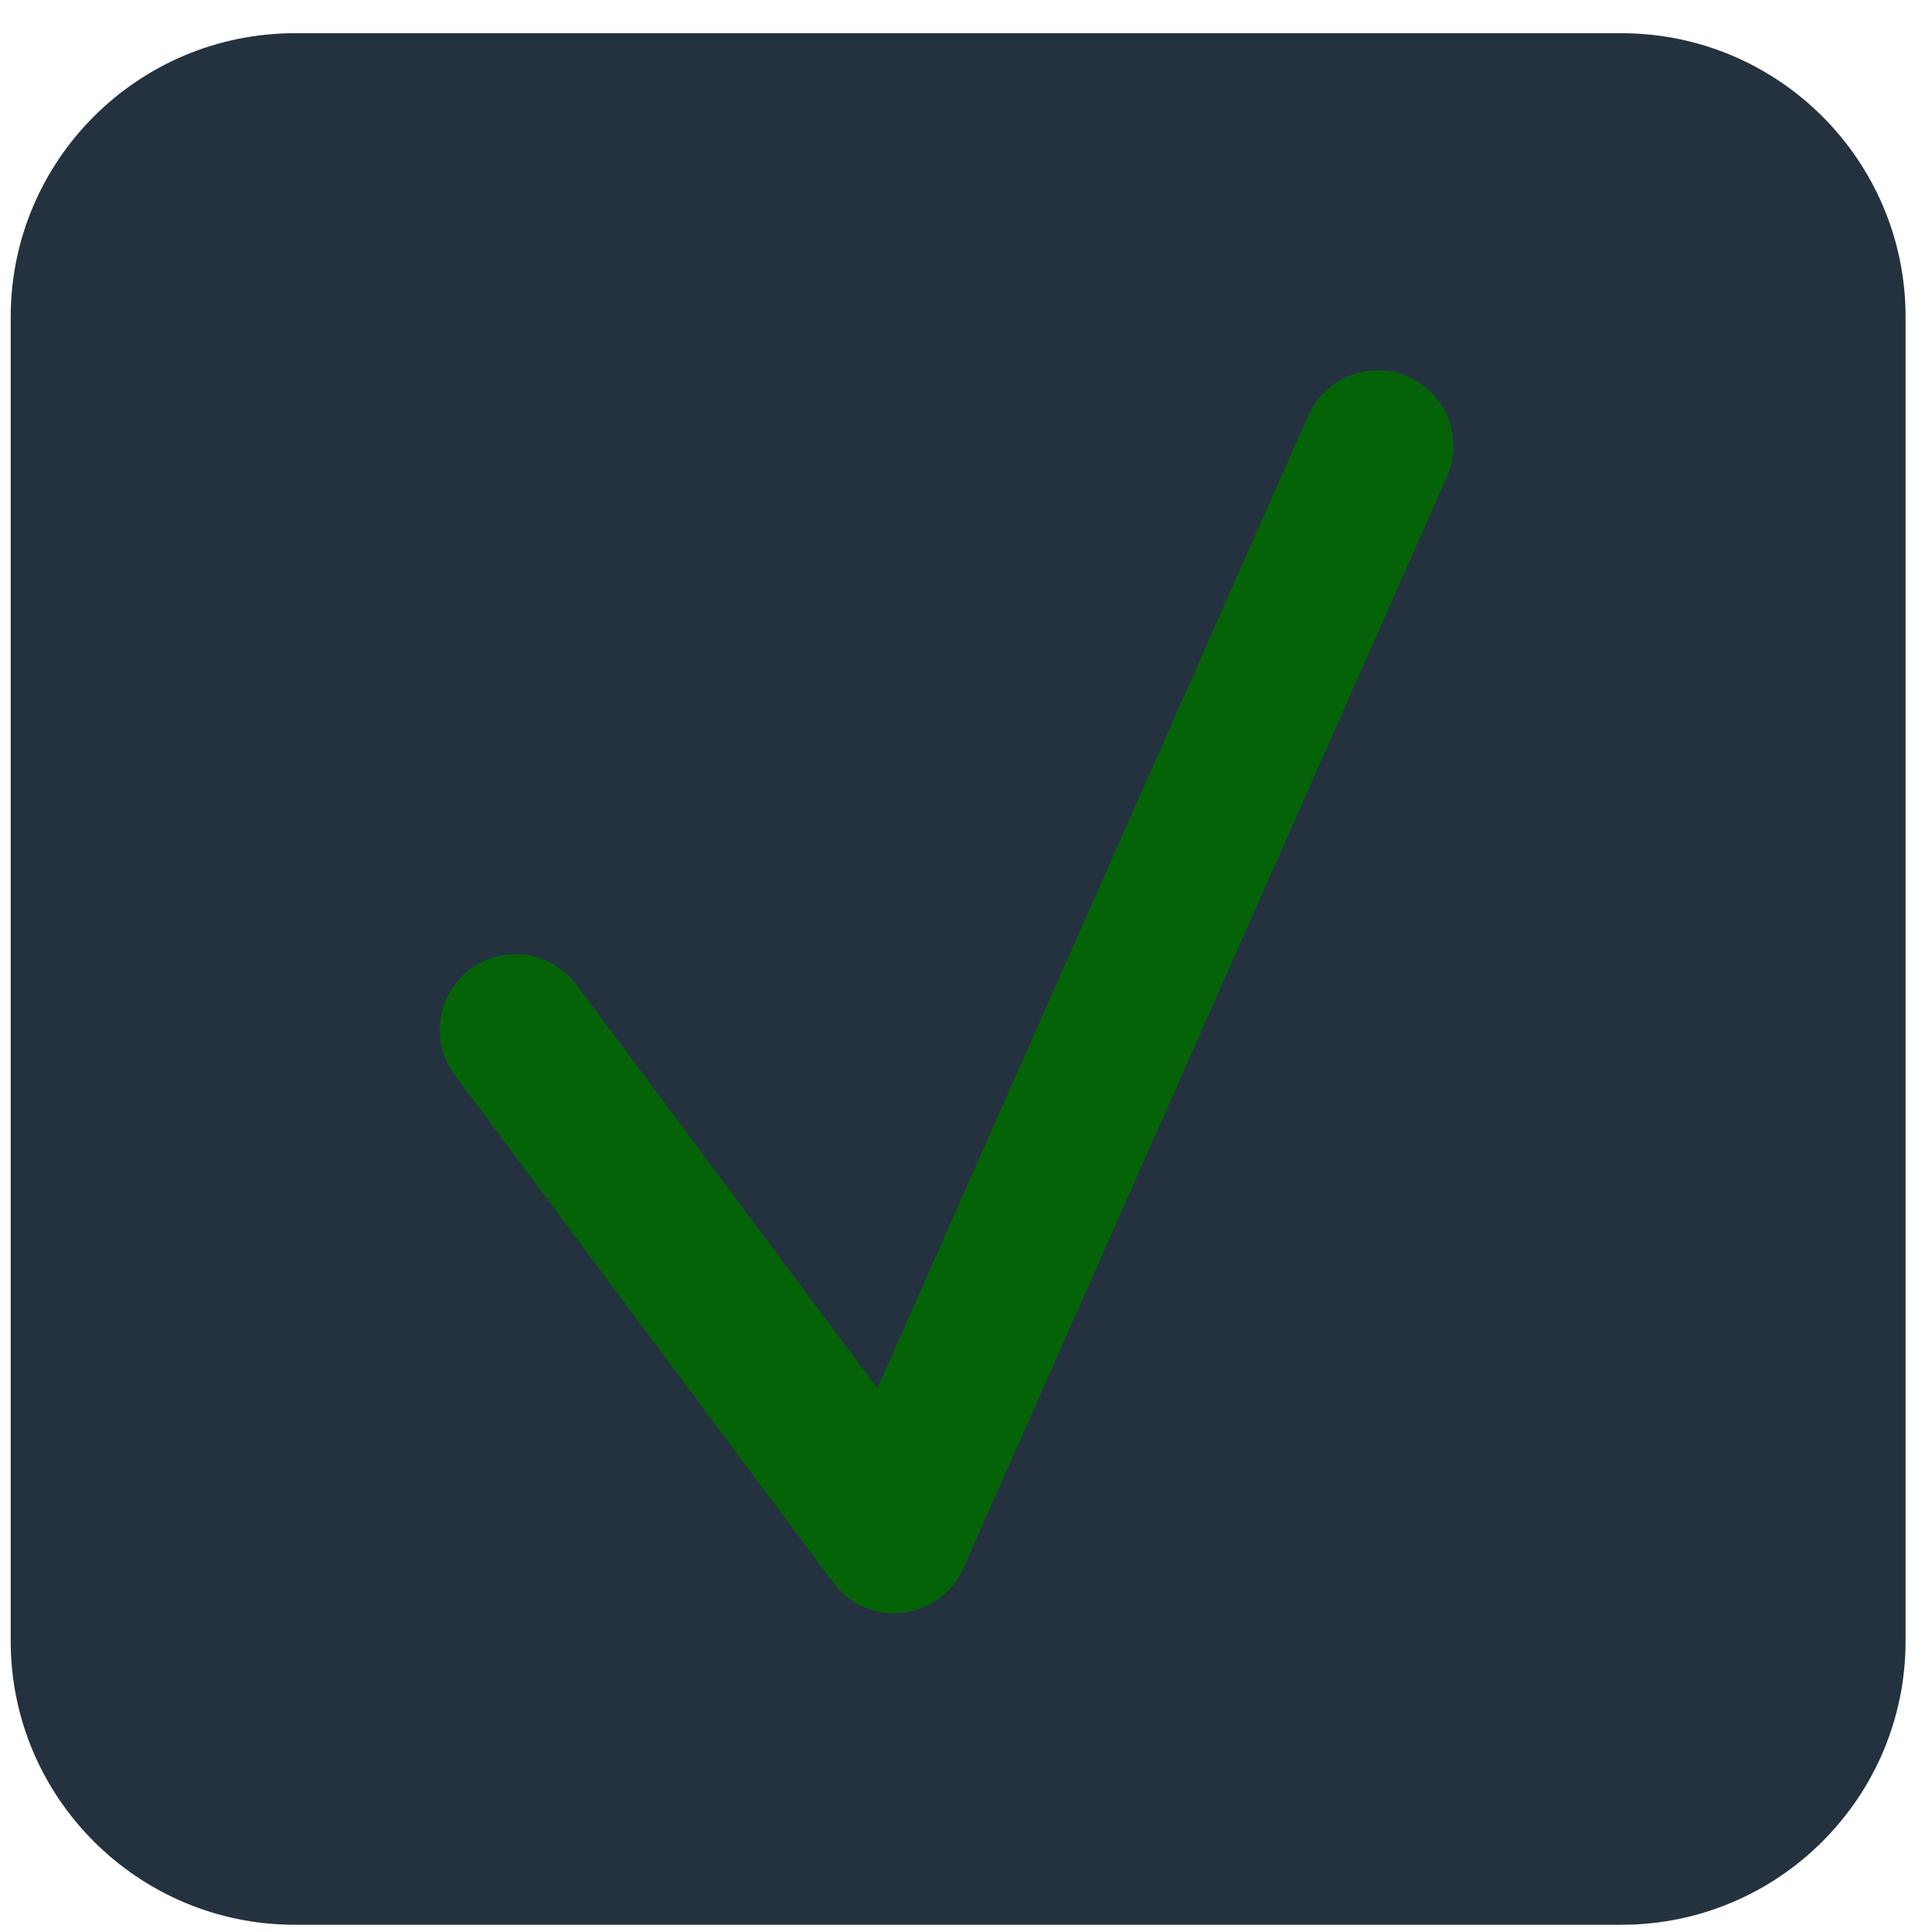
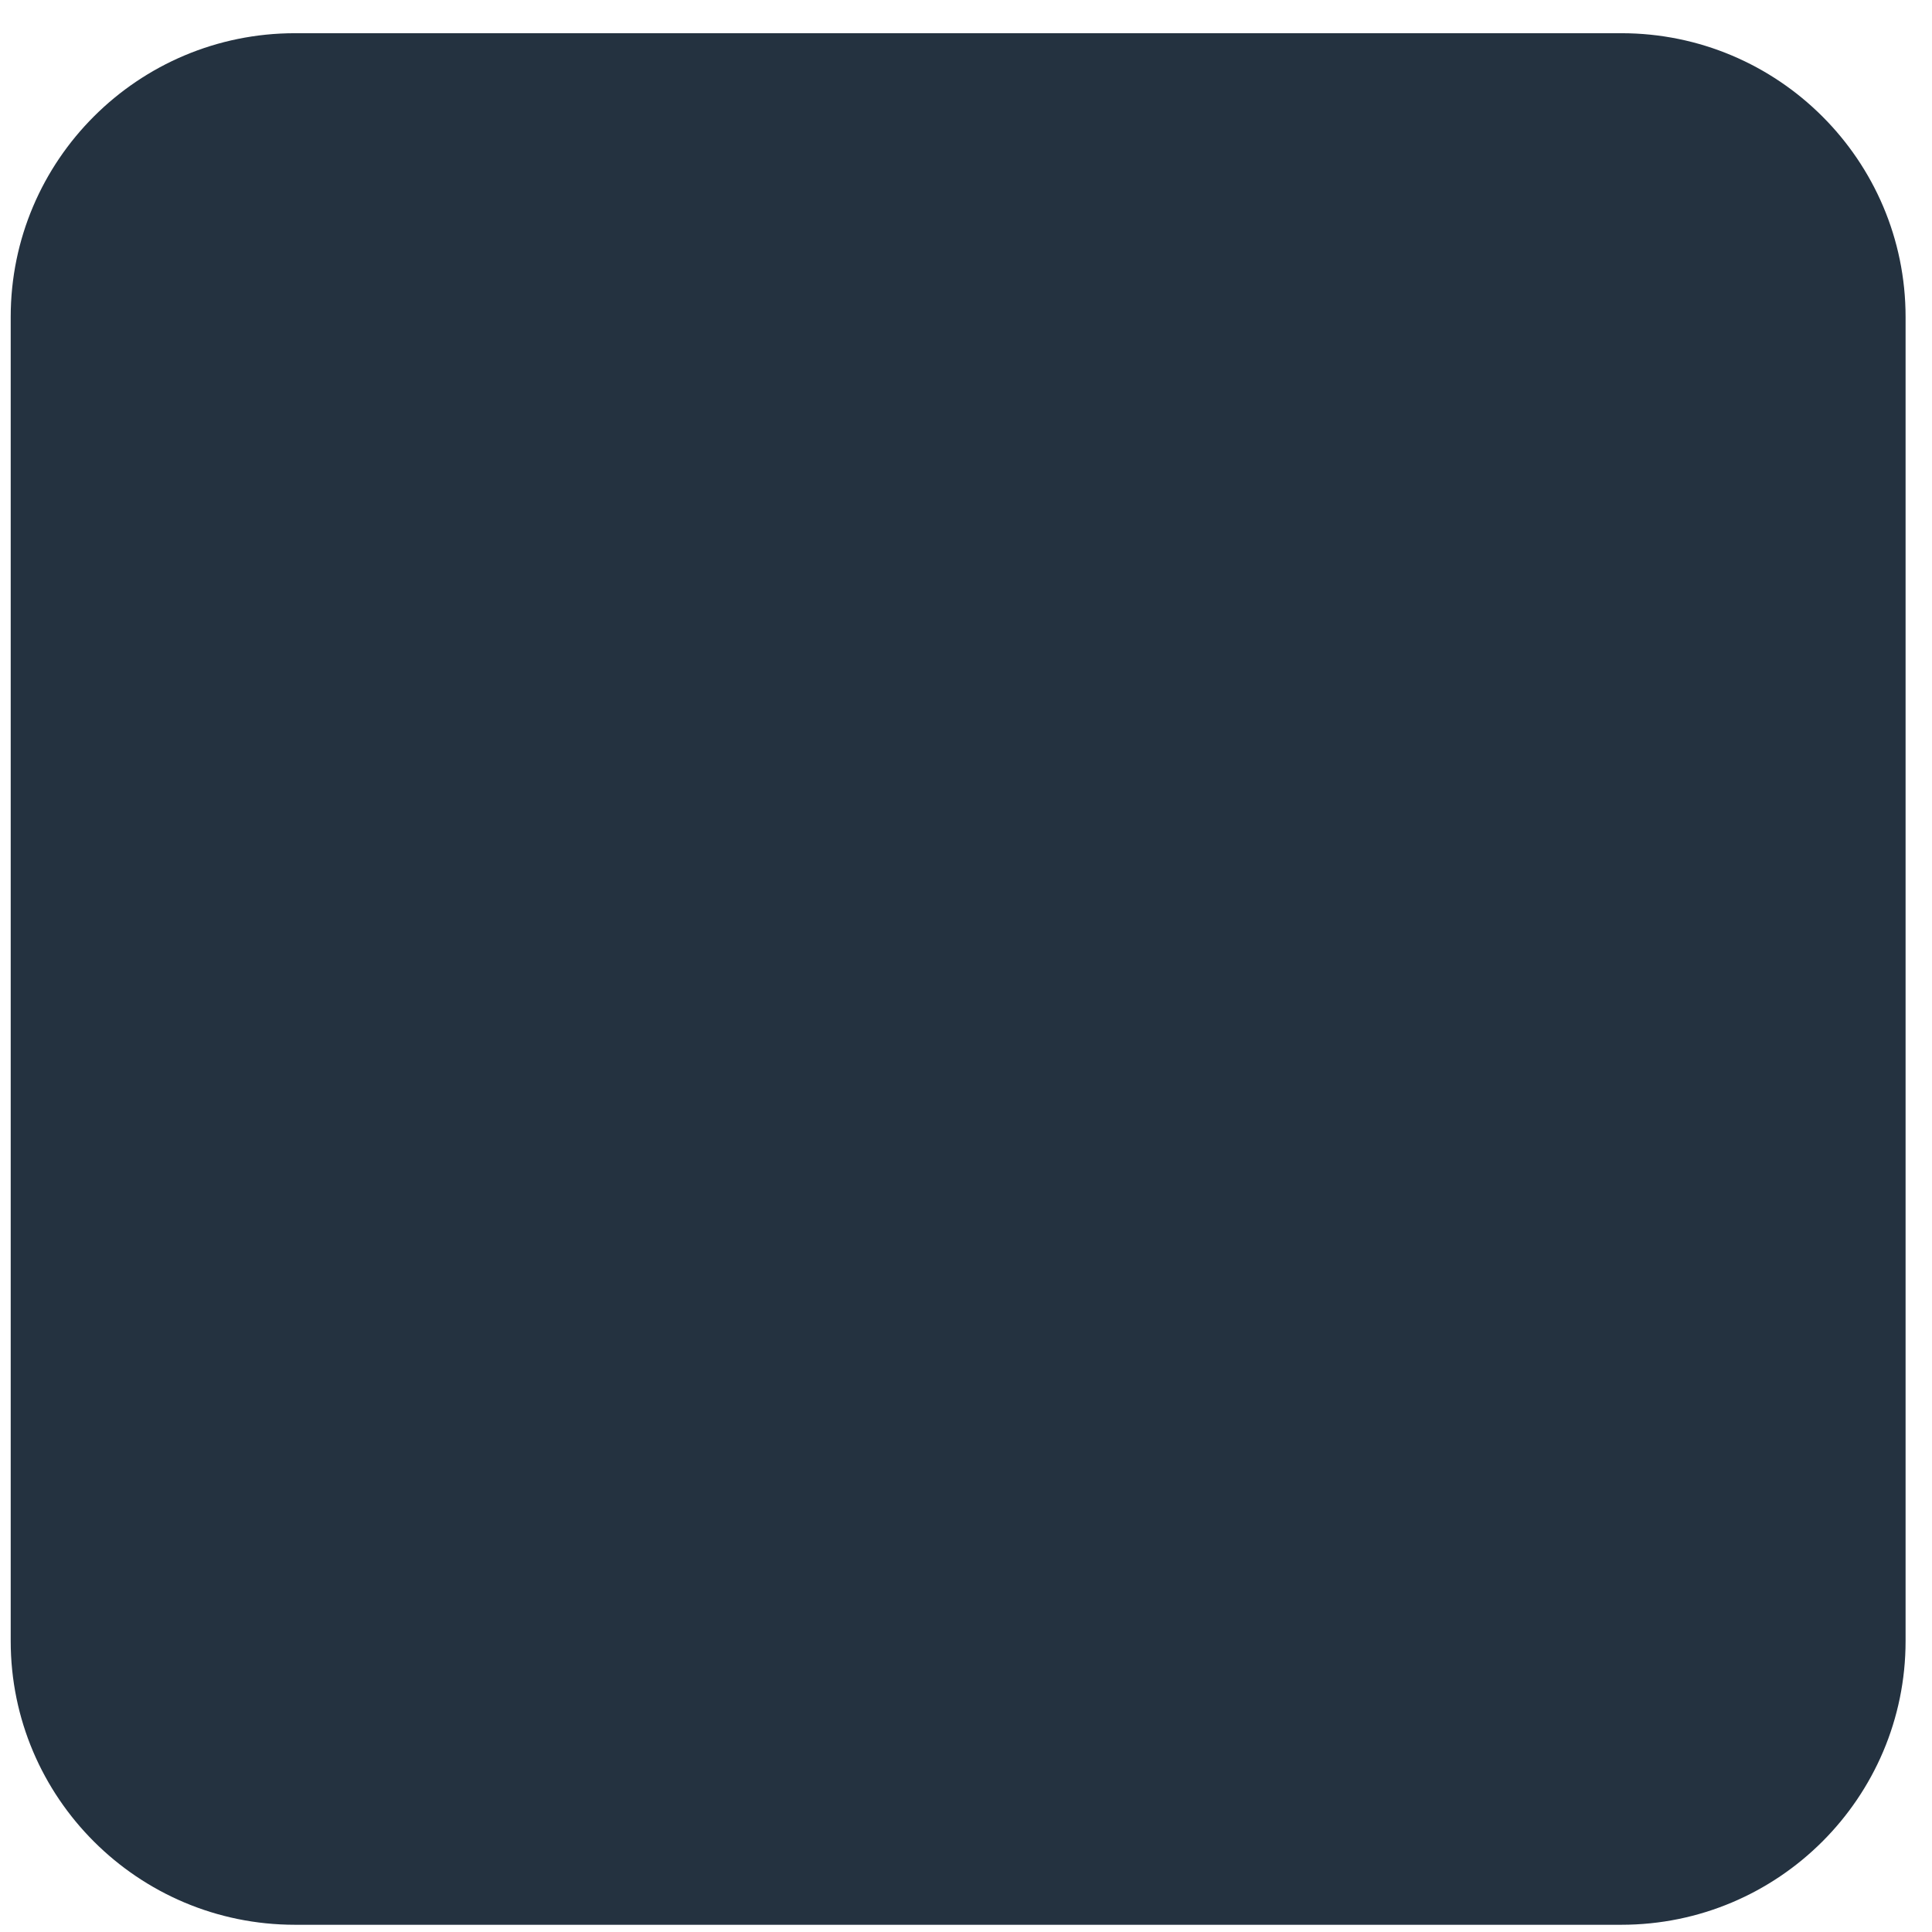
<svg xmlns="http://www.w3.org/2000/svg" width="100%" height="100%" viewBox="0 0 51 51" version="1.1" xml:space="preserve" style="fill-rule:evenodd;clip-rule:evenodd;stroke-linecap:round;stroke-linejoin:round;stroke-miterlimit:1.5;">
  <g transform="matrix(1,0,0,1,-3465,-2608)">
    <g id="btn_yes" transform="matrix(0.357,0,0,0.345,3369.09,2541.83)">
      <path d="M409.559,216.048C409.559,204.066 400.142,194.338 388.542,194.338L290.464,194.338C278.864,194.338 269.447,204.066 269.447,216.048L269.447,317.36C269.447,329.342 278.864,339.07 290.464,339.07L388.542,339.07C400.142,339.07 409.559,329.342 409.559,317.36L409.559,216.048Z" style="fill:rgb(36,50,64);" />
      <clipPath id="_clip1">
        <path d="M409.559,216.048C409.559,204.066 400.142,194.338 388.542,194.338L290.464,194.338C278.864,194.338 269.447,204.066 269.447,216.048L269.447,317.36C269.447,329.342 278.864,339.07 290.464,339.07L388.542,339.07C400.142,339.07 409.559,329.342 409.559,317.36L409.559,216.048Z" />
      </clipPath>
      <g clip-path="url(#_clip1)">
        <g transform="matrix(2.802,0,0,2.895,-9444.91,-7354.75)">
-           <path d="M3480.26,2633.97L3490.25,2647.39L3503.01,2618.54" style="fill:none;stroke:rgb(4,99,7);stroke-width:4px;" />
-         </g>
+           </g>
      </g>
    </g>
  </g>
</svg>